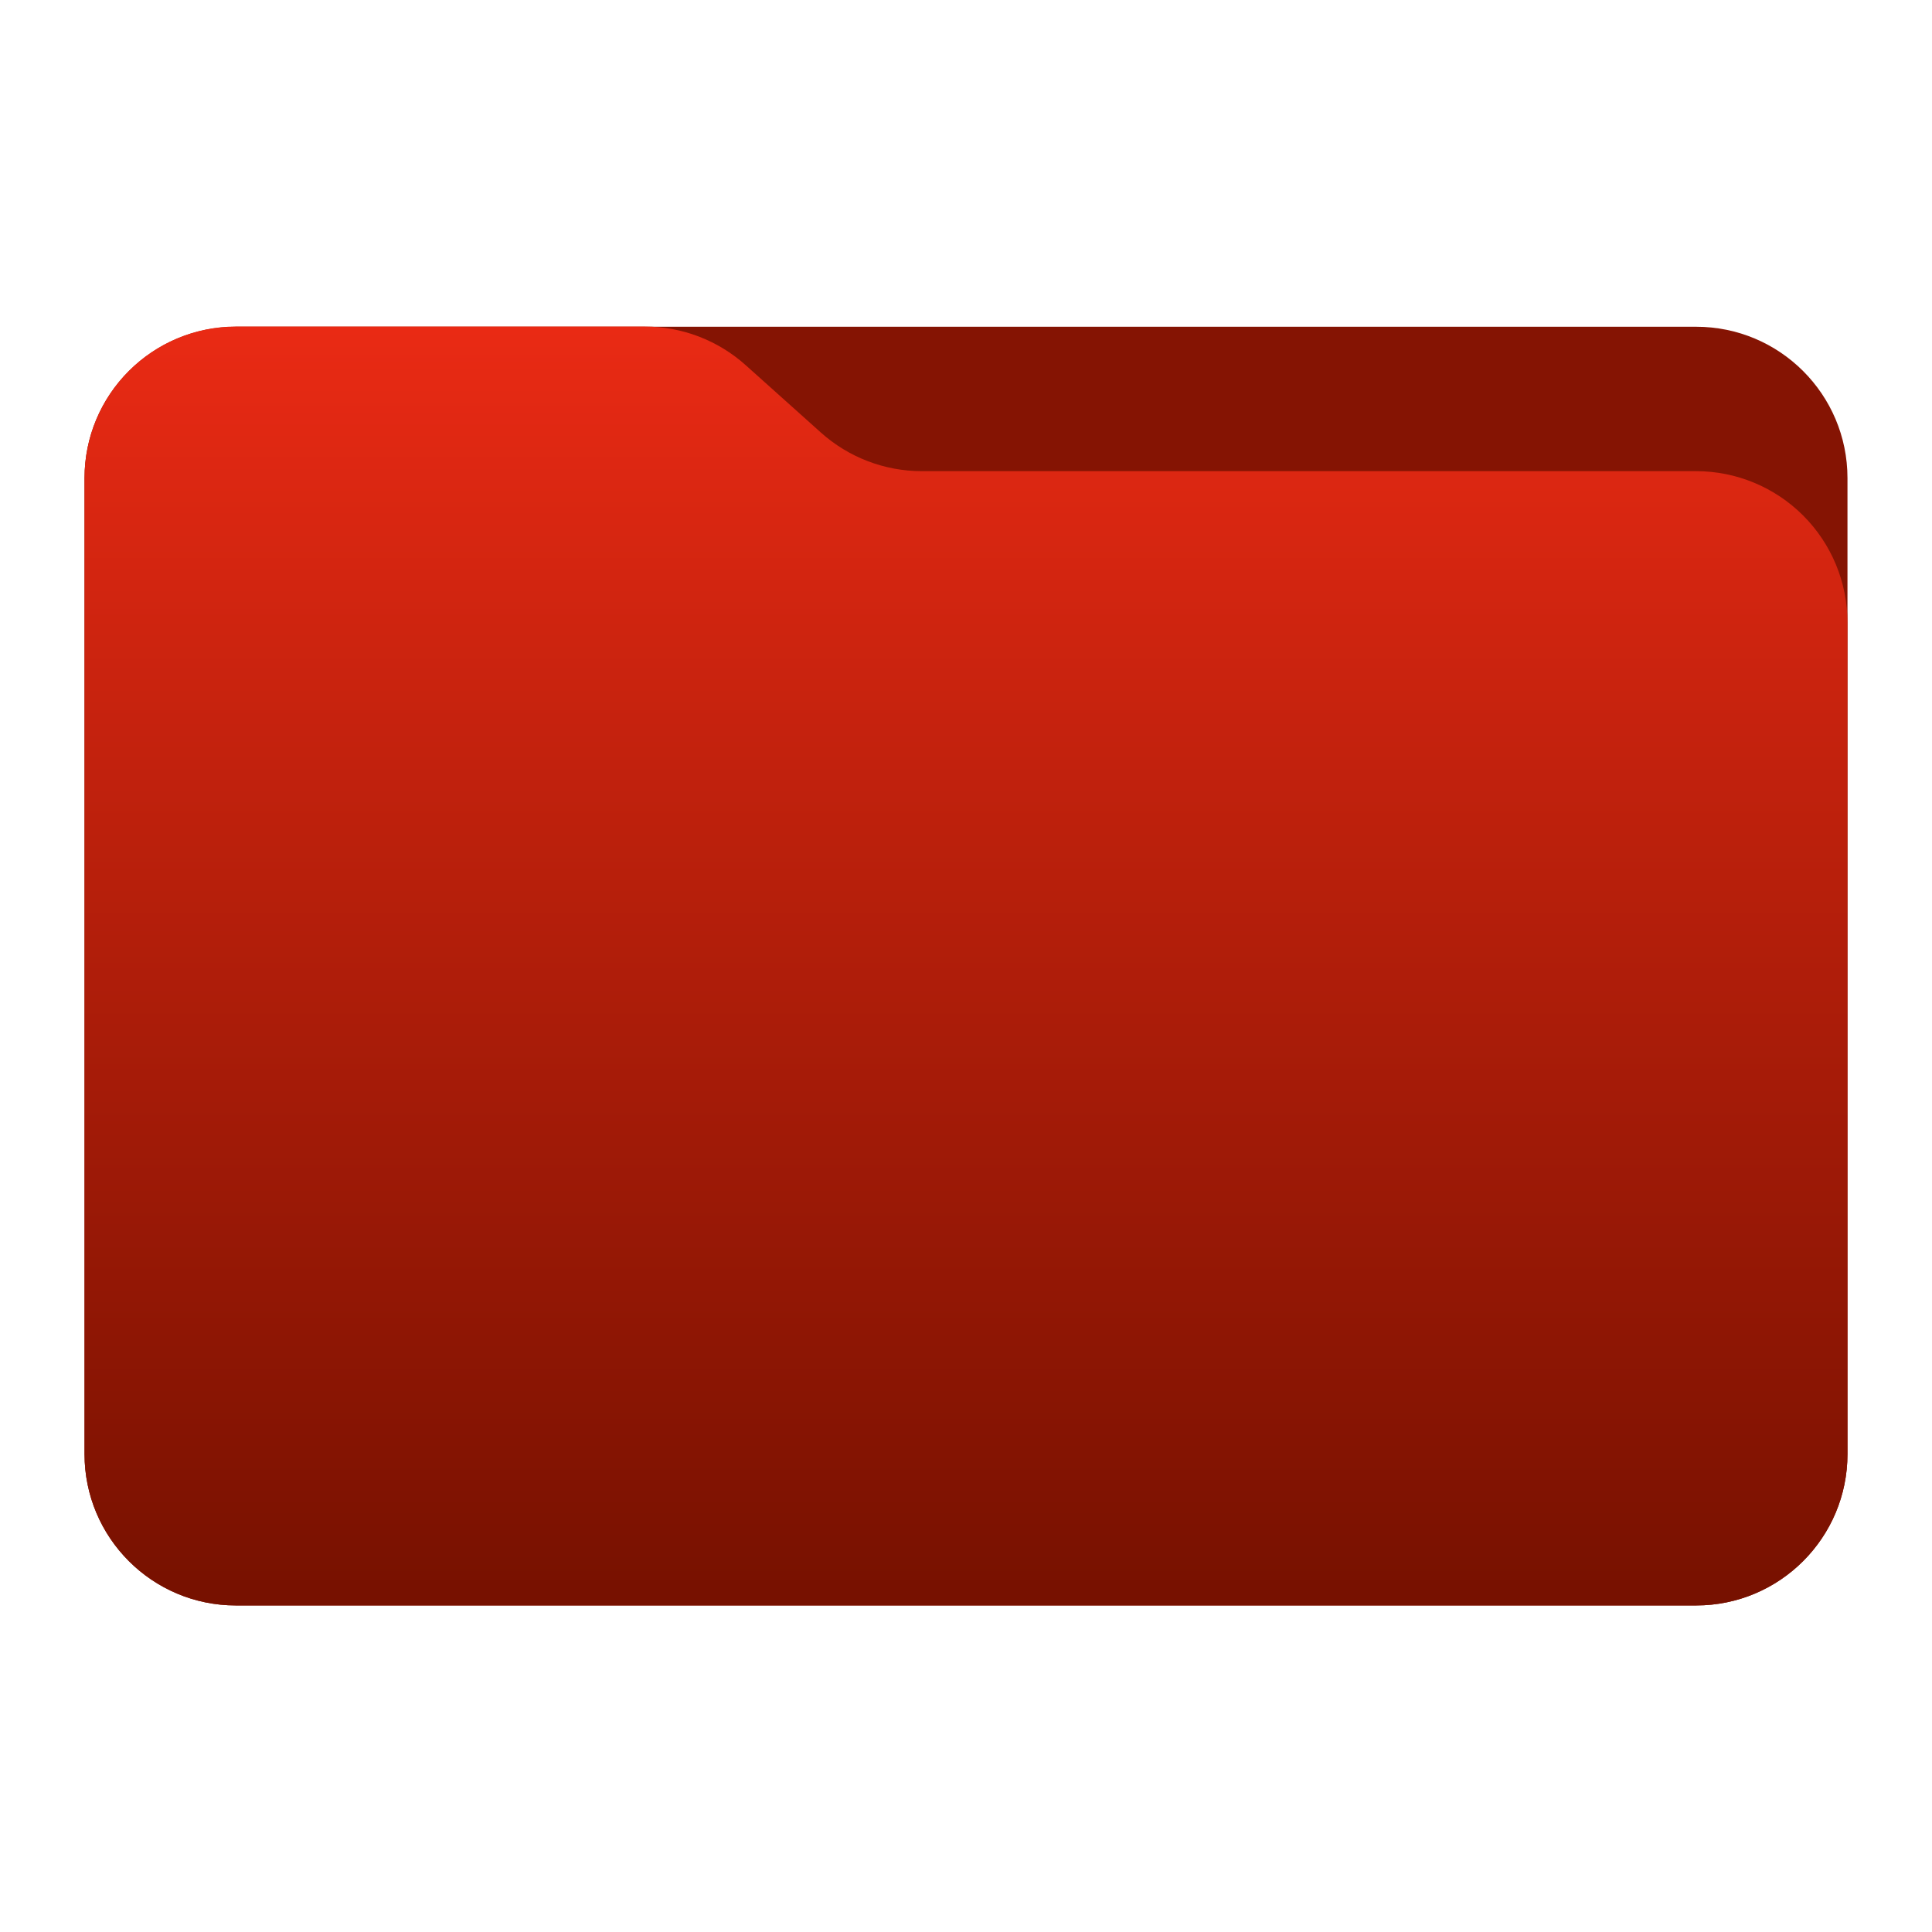
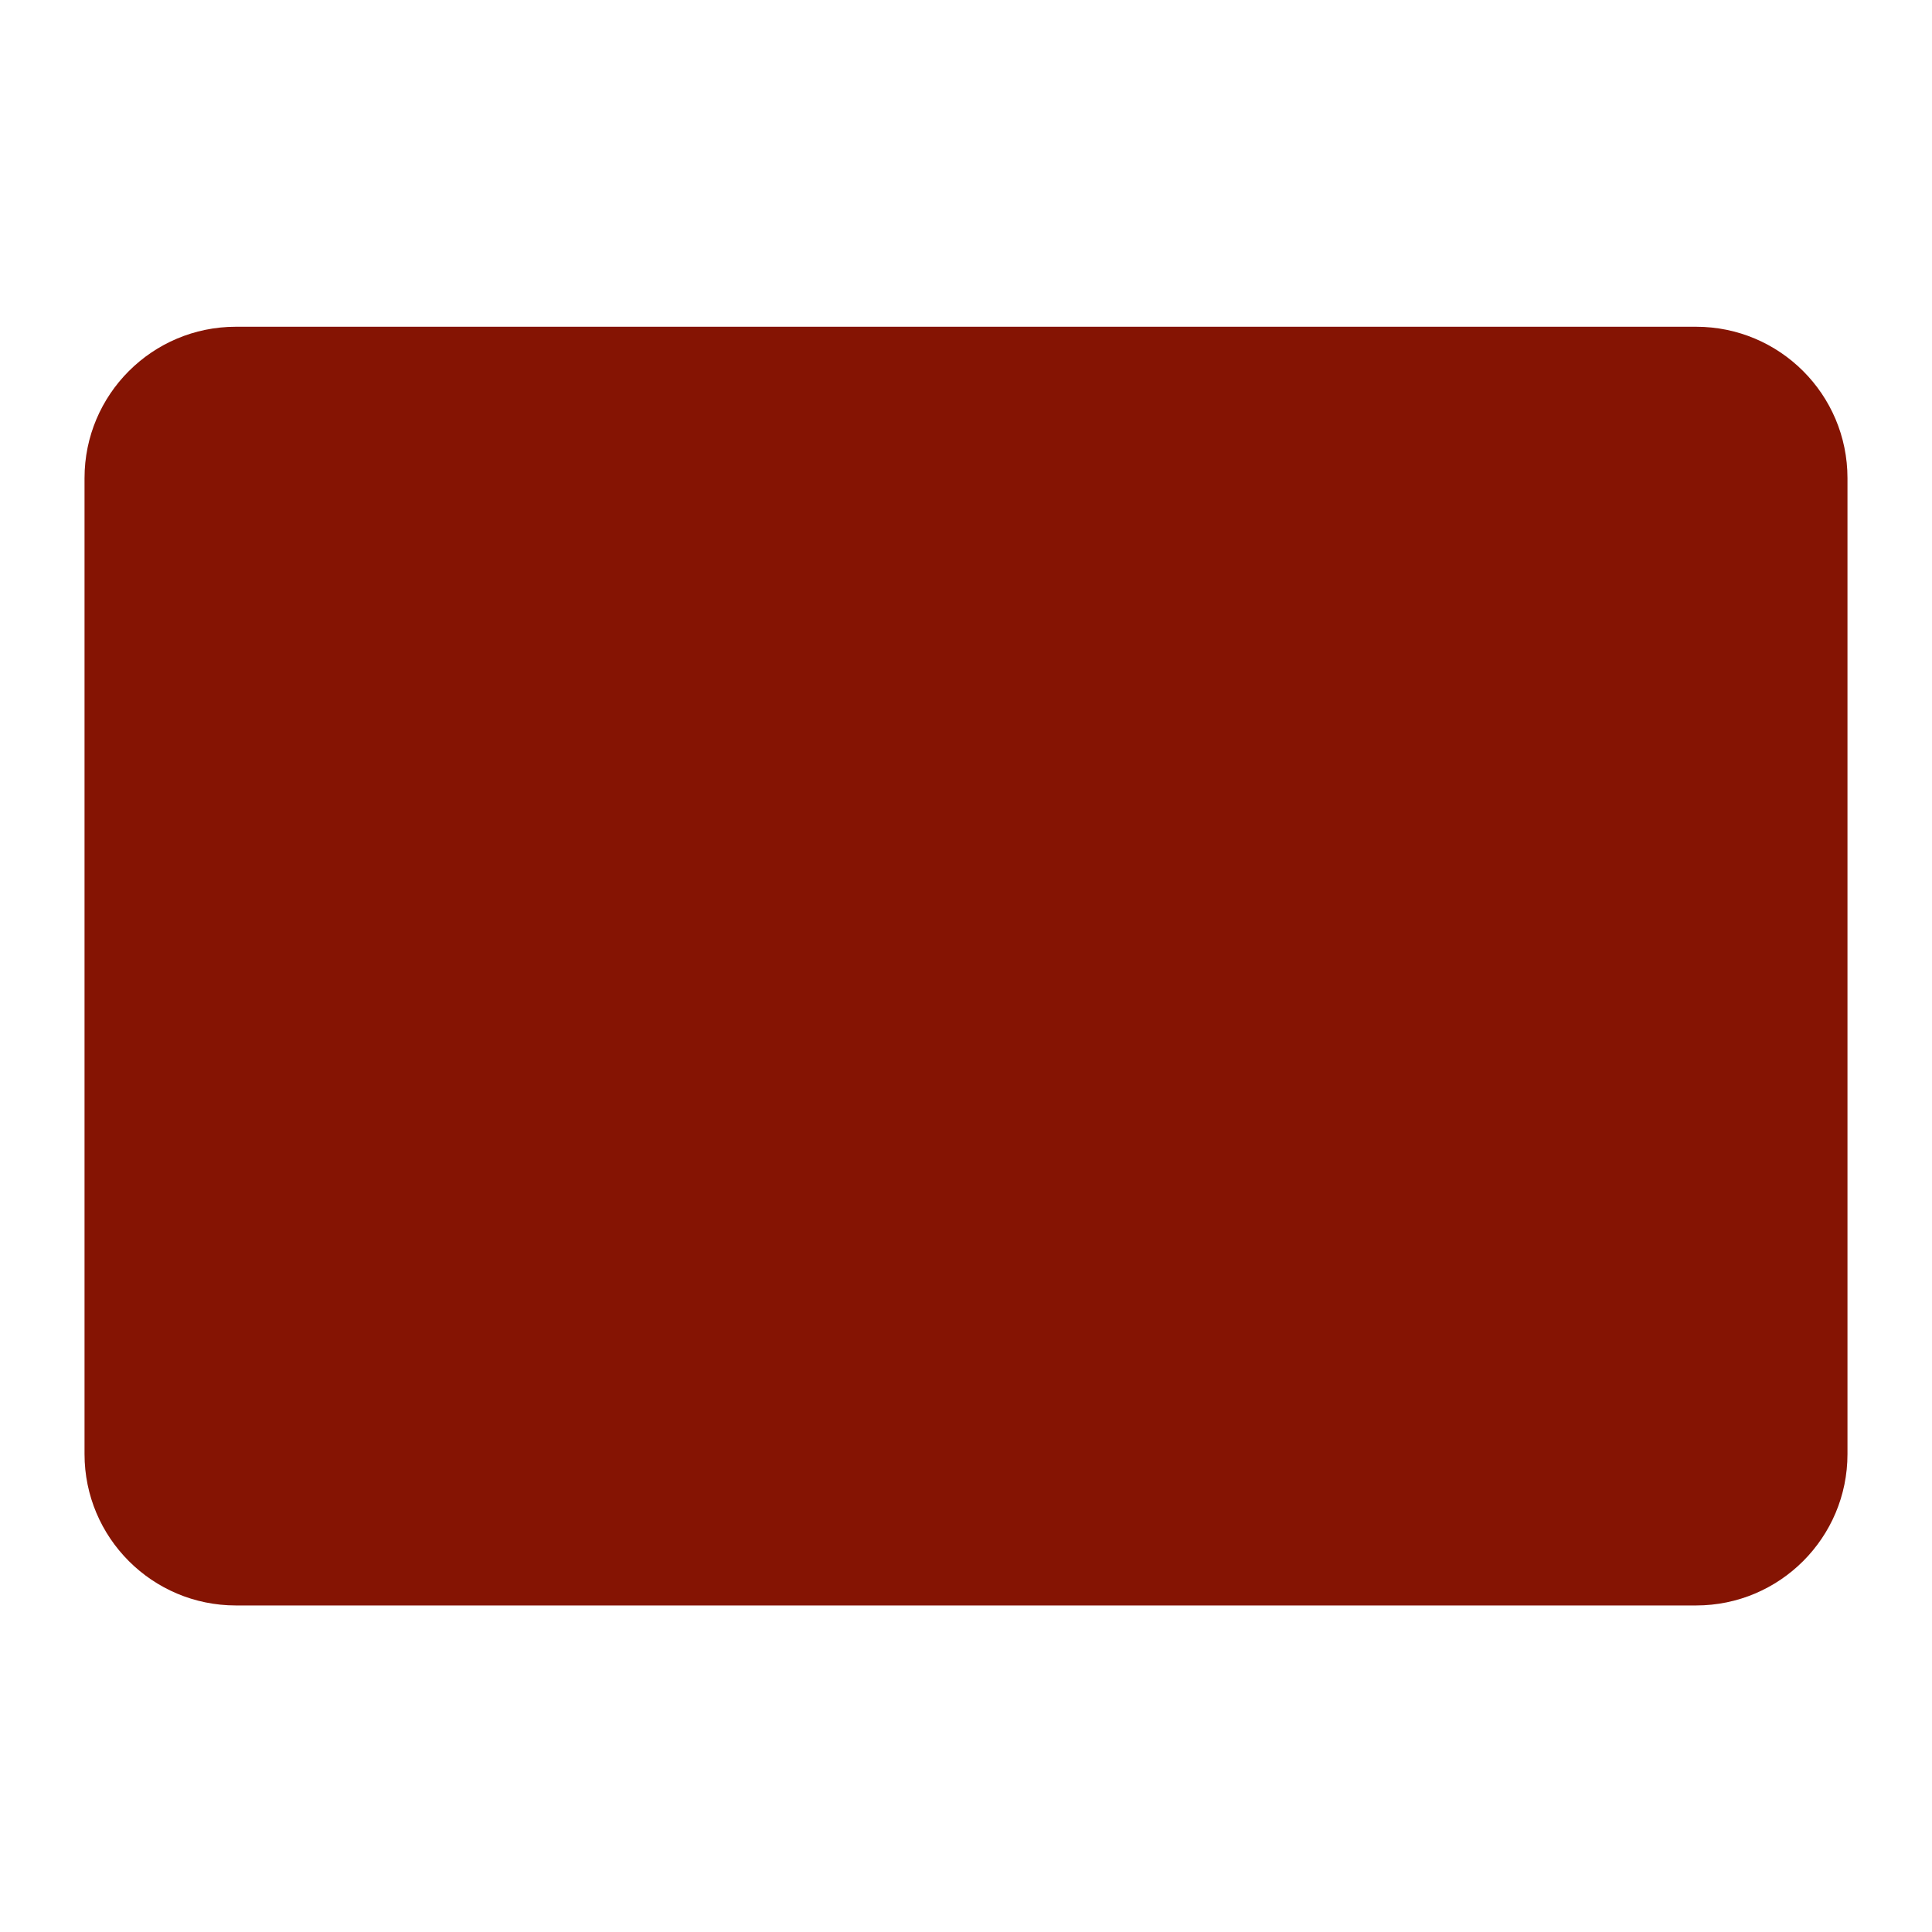
<svg xmlns="http://www.w3.org/2000/svg" clip-rule="evenodd" fill-rule="evenodd" stroke-linejoin="round" stroke-miterlimit="2" viewBox="0 0 48 48">
  <linearGradient id="a" x2="1" gradientTransform="matrix(0 -31.309 31.309 0 334.692 39.583)" gradientUnits="userSpaceOnUse">
    <stop stop-color="#710" offset="0" />
    <stop stop-color="#e92a14" offset="1" />
  </linearGradient>
  <path d="m45.9 11.878c0-2.077-1.684-3.76-3.76-3.76h-36.28c-2.076 0-3.76 1.683-3.76 3.76v24.249c0 2.076 1.684 3.76 3.76 3.76h36.28c2.076 0 3.76-1.684 3.76-3.76z" fill="#851403" />
-   <path d="m45.9 15.466c0-.997-.396-1.953-1.102-2.659-.705-.704-1.661-1.101-2.658-1.101h-19.236c-.927 0-1.82-.342-2.51-.96-.577-.518-1.288-1.154-1.866-1.672-.689-.619-1.583-.961-2.509-.961h-10.159c-.997 0-1.953.397-2.658 1.102-.706.705-1.102 1.661-1.102 2.658v24.254c0 2.076 1.684 3.76 3.76 3.76h36.28c2.076 0 3.76-1.684 3.76-3.76z" fill="url(#a)" />
</svg>